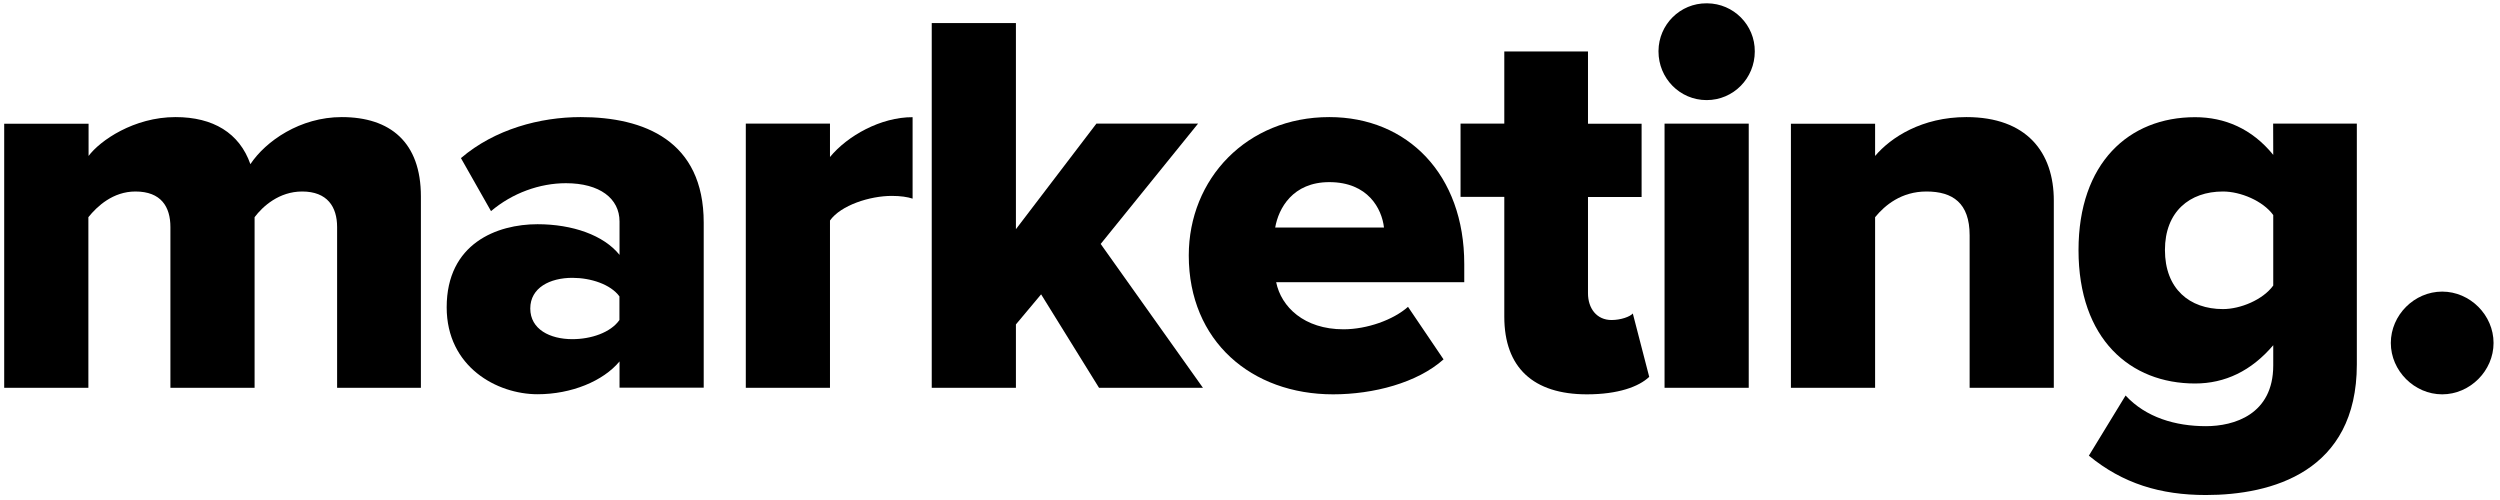
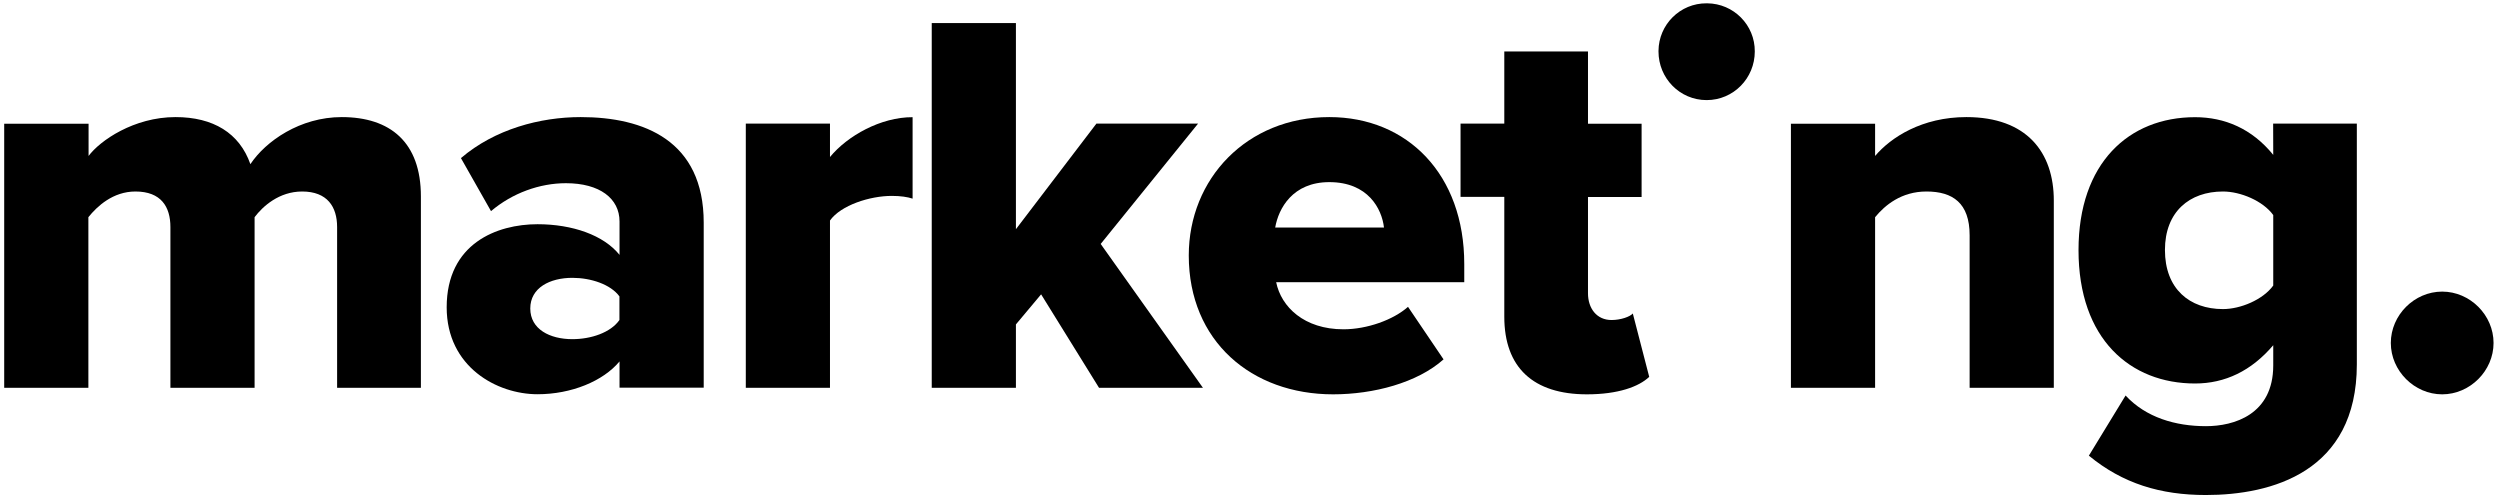
<svg xmlns="http://www.w3.org/2000/svg" version="1.1" id="Calque_1" x="0px" y="0px" viewBox="0 0 2560 512" style="enable-background:new 0 0 2560 512;" xml:space="preserve">
  <path d="M349.9,119.9c-42.6,0-77.8,24.6-93.5,48.2c-11.2-31.9-38.1-48.2-76.7-48.2c-42.6,0-77.3,24.1-89,39.8v-33H4.3v270.4h86.2  V222.4c9-11.2,25.2-26.3,48.2-26.3c26.3,0,35.8,15.7,35.8,36.4v164.6h86.2V222.4c8.4-11.2,25.2-26.3,48.7-26.3  c25.8,0,35.8,15.7,35.8,36.4v164.6H431v-196C431,145.7,399.7,119.9,349.9,119.9z" />
  <path d="M594.6,119.9c-41.4,0-87.9,12.3-122.6,42l30.8,54.3c21.8-18.5,49.8-28.6,76.7-28.6c34.7,0,54.9,15.7,54.9,39.2V261  c-16.2-20.2-48.2-31.4-84-31.4c-41.4,0-93,19.6-93,85.1c0,61,51.5,89,93,89c34.7,0,67.2-13.4,84-33.6V397h86.2V228  C720.6,144,659.5,119.9,594.6,119.9z M634.3,327.7c-9,12.9-29.1,19.6-48.2,19.6c-23,0-43.1-10.1-43.1-31.4s20.2-31.4,43.1-31.4  c19,0,39.2,6.7,48.2,19V327.7z" />
  <path d="M849.9,160.8v-34.2h-86.2v270.5h86.2V225.8c11.2-15.7,40.9-25.2,63.3-25.2c9,0,16.2,1.1,21.3,2.8v-83.4  C902,119.9,867.8,139,849.9,160.8z" />
  <polygon points="1226.8,126.6 1122.7,126.6 1040.3,234.7 1040.3,23.6 954.1,23.6 954.1,397.1 1040.3,397.1 1040.3,332.2   1066.1,301.4 1125.4,397.1 1231.8,397.1 1127.1,249.8 " />
  <path d="M1361.2,119.9c-84.6,0-143.9,63.3-143.9,141.7c0,87.9,64.4,142.2,147.8,142.2c41.4,0,86.2-11.8,113.1-35.8l-36.4-53.8  c-15.1,13.4-42,23-66.1,23c-40.3,0-63.8-23-68.9-48.2h192.6v-18.5C1499.5,178.7,1441.3,119.9,1361.2,119.9z M1305.8,233  c3.4-19.6,17.9-46.5,55.4-46.5c39.8,0,53.8,27.4,56,46.5H1305.8z" />
  <path d="M1650.2,327.7c-15.1,0-24.1-11.8-24.1-27.4v-98.6h54.9v-75h-54.9v-74h-85.7v73.9h-44.8v75h44.8v122.7  c0,52.1,29.7,79.5,84.6,79.5c31.9,0,53.2-7.8,63.8-17.9L1672,321C1669.2,324.3,1659.7,327.7,1650.2,327.7z" />
-   <rect x="1704.5" y="126.6" width="86.2" height="270.5" />
  <path d="M1747.6,3.4c-27.1-0.2-49.1,21.7-49.3,48.7c0,0.2,0,0.4,0,0.6c0,27.4,21.8,49.8,49.3,49.8s49.3-22.4,49.3-49.8  c0.2-27.1-21.7-49.1-48.7-49.3C1748,3.4,1747.8,3.4,1747.6,3.4z" />
  <path d="M2013.6,119.9c-45.4,0-77.3,20.7-93.5,39.8v-33h-86.2v270.4h86.2V222.4c10.1-12.3,26.9-26.3,52.6-26.3  c26.9,0,44.2,11.8,44.2,44.8v156.2h86.2V205.6C2103.2,155.8,2075.2,119.9,2013.6,119.9z" />
  <path d="M2327.8,158.6c-21.8-26.9-49.8-38.6-80.1-38.6c-67.8,0-119.3,47-119.3,136.1c0,91.3,53.2,136.6,119.3,136.6  c30.8,0,57.7-12.9,80.1-39.2v20.7c0,50.4-40.3,62.2-68.9,62.2c-31.4,0-61.6-9-82.3-31.4l-37.6,61.6c34.7,28.6,73.4,40.3,119.8,40.3  c67.2,0,154.6-23.5,154.6-133.8V126.6h-85.7L2327.8,158.6z M2327.8,292.4c-10.6,14.6-33.6,24.1-51.5,24.1  c-34.2,0-59.4-20.7-59.4-60.5c0-39.2,25.2-59.9,59.4-59.9c17.9,0,40.9,9.5,51.5,24.1V292.4z" />
  <path d="M2500.8,298.6c-28.6,0-52.6,24.1-52.6,52.6s24.1,52.6,52.6,52.6s52.6-24.1,52.6-52.6S2529.4,298.6,2500.8,298.6z" />
</svg>